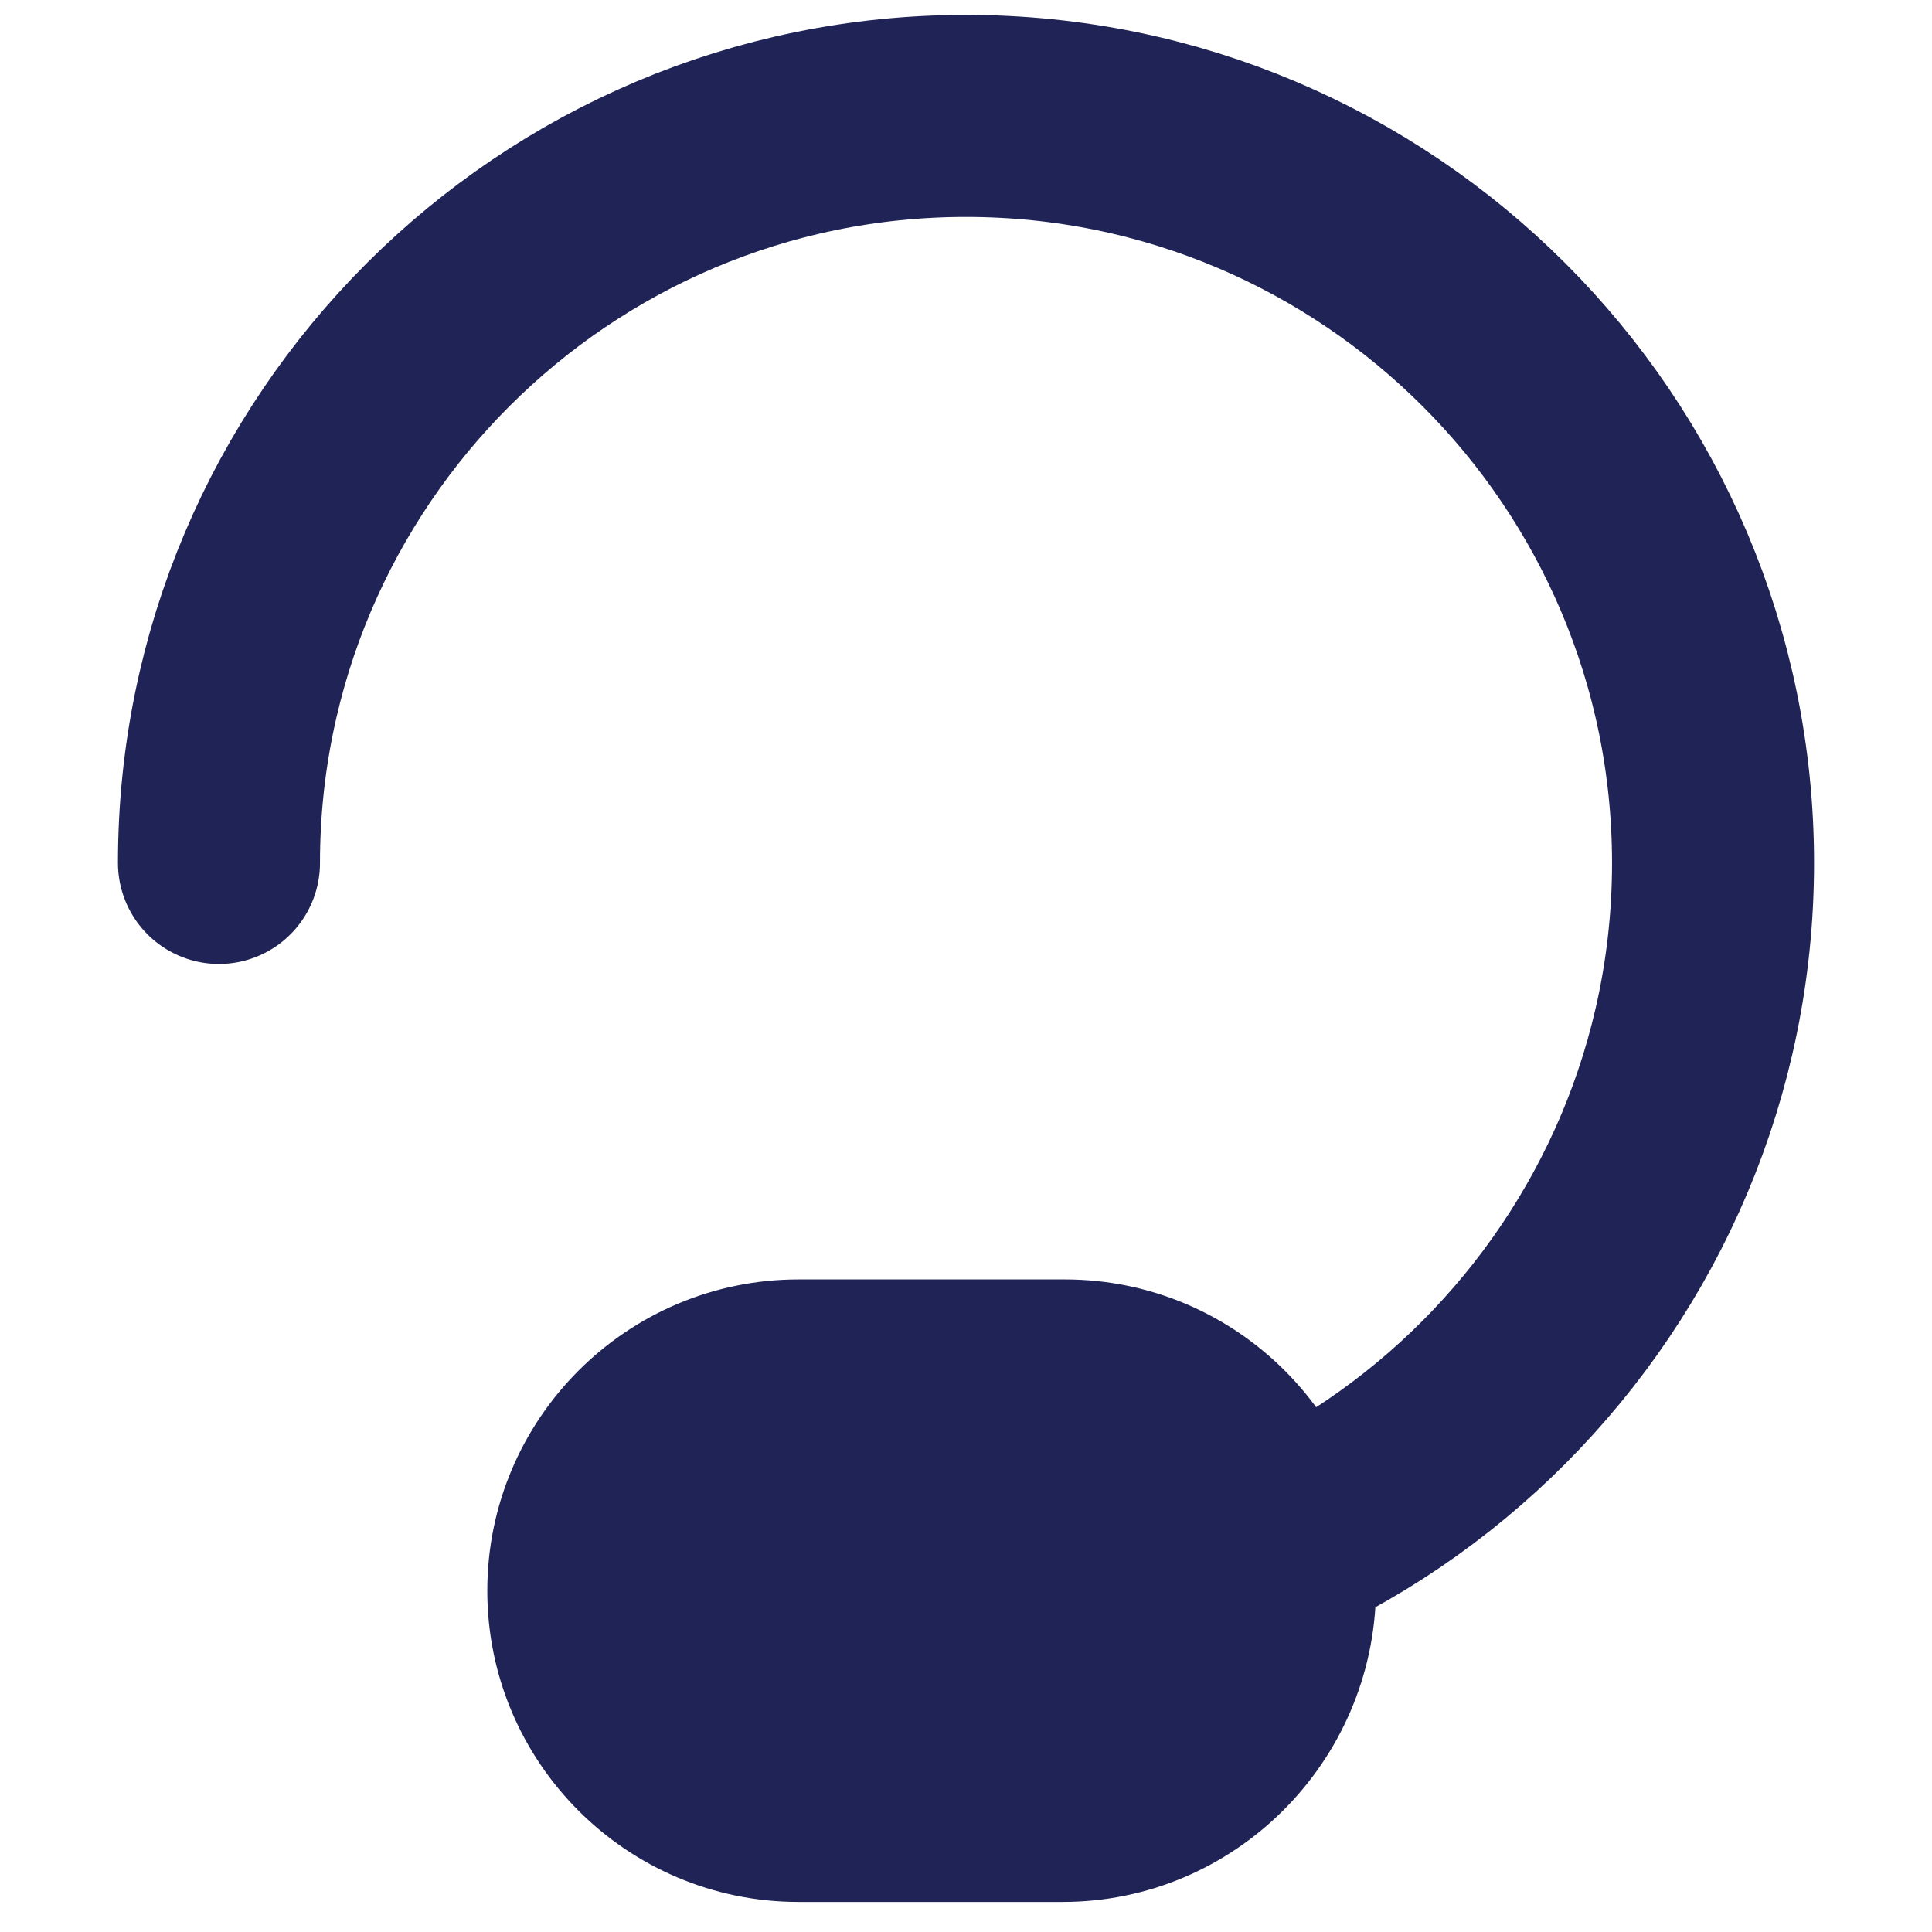
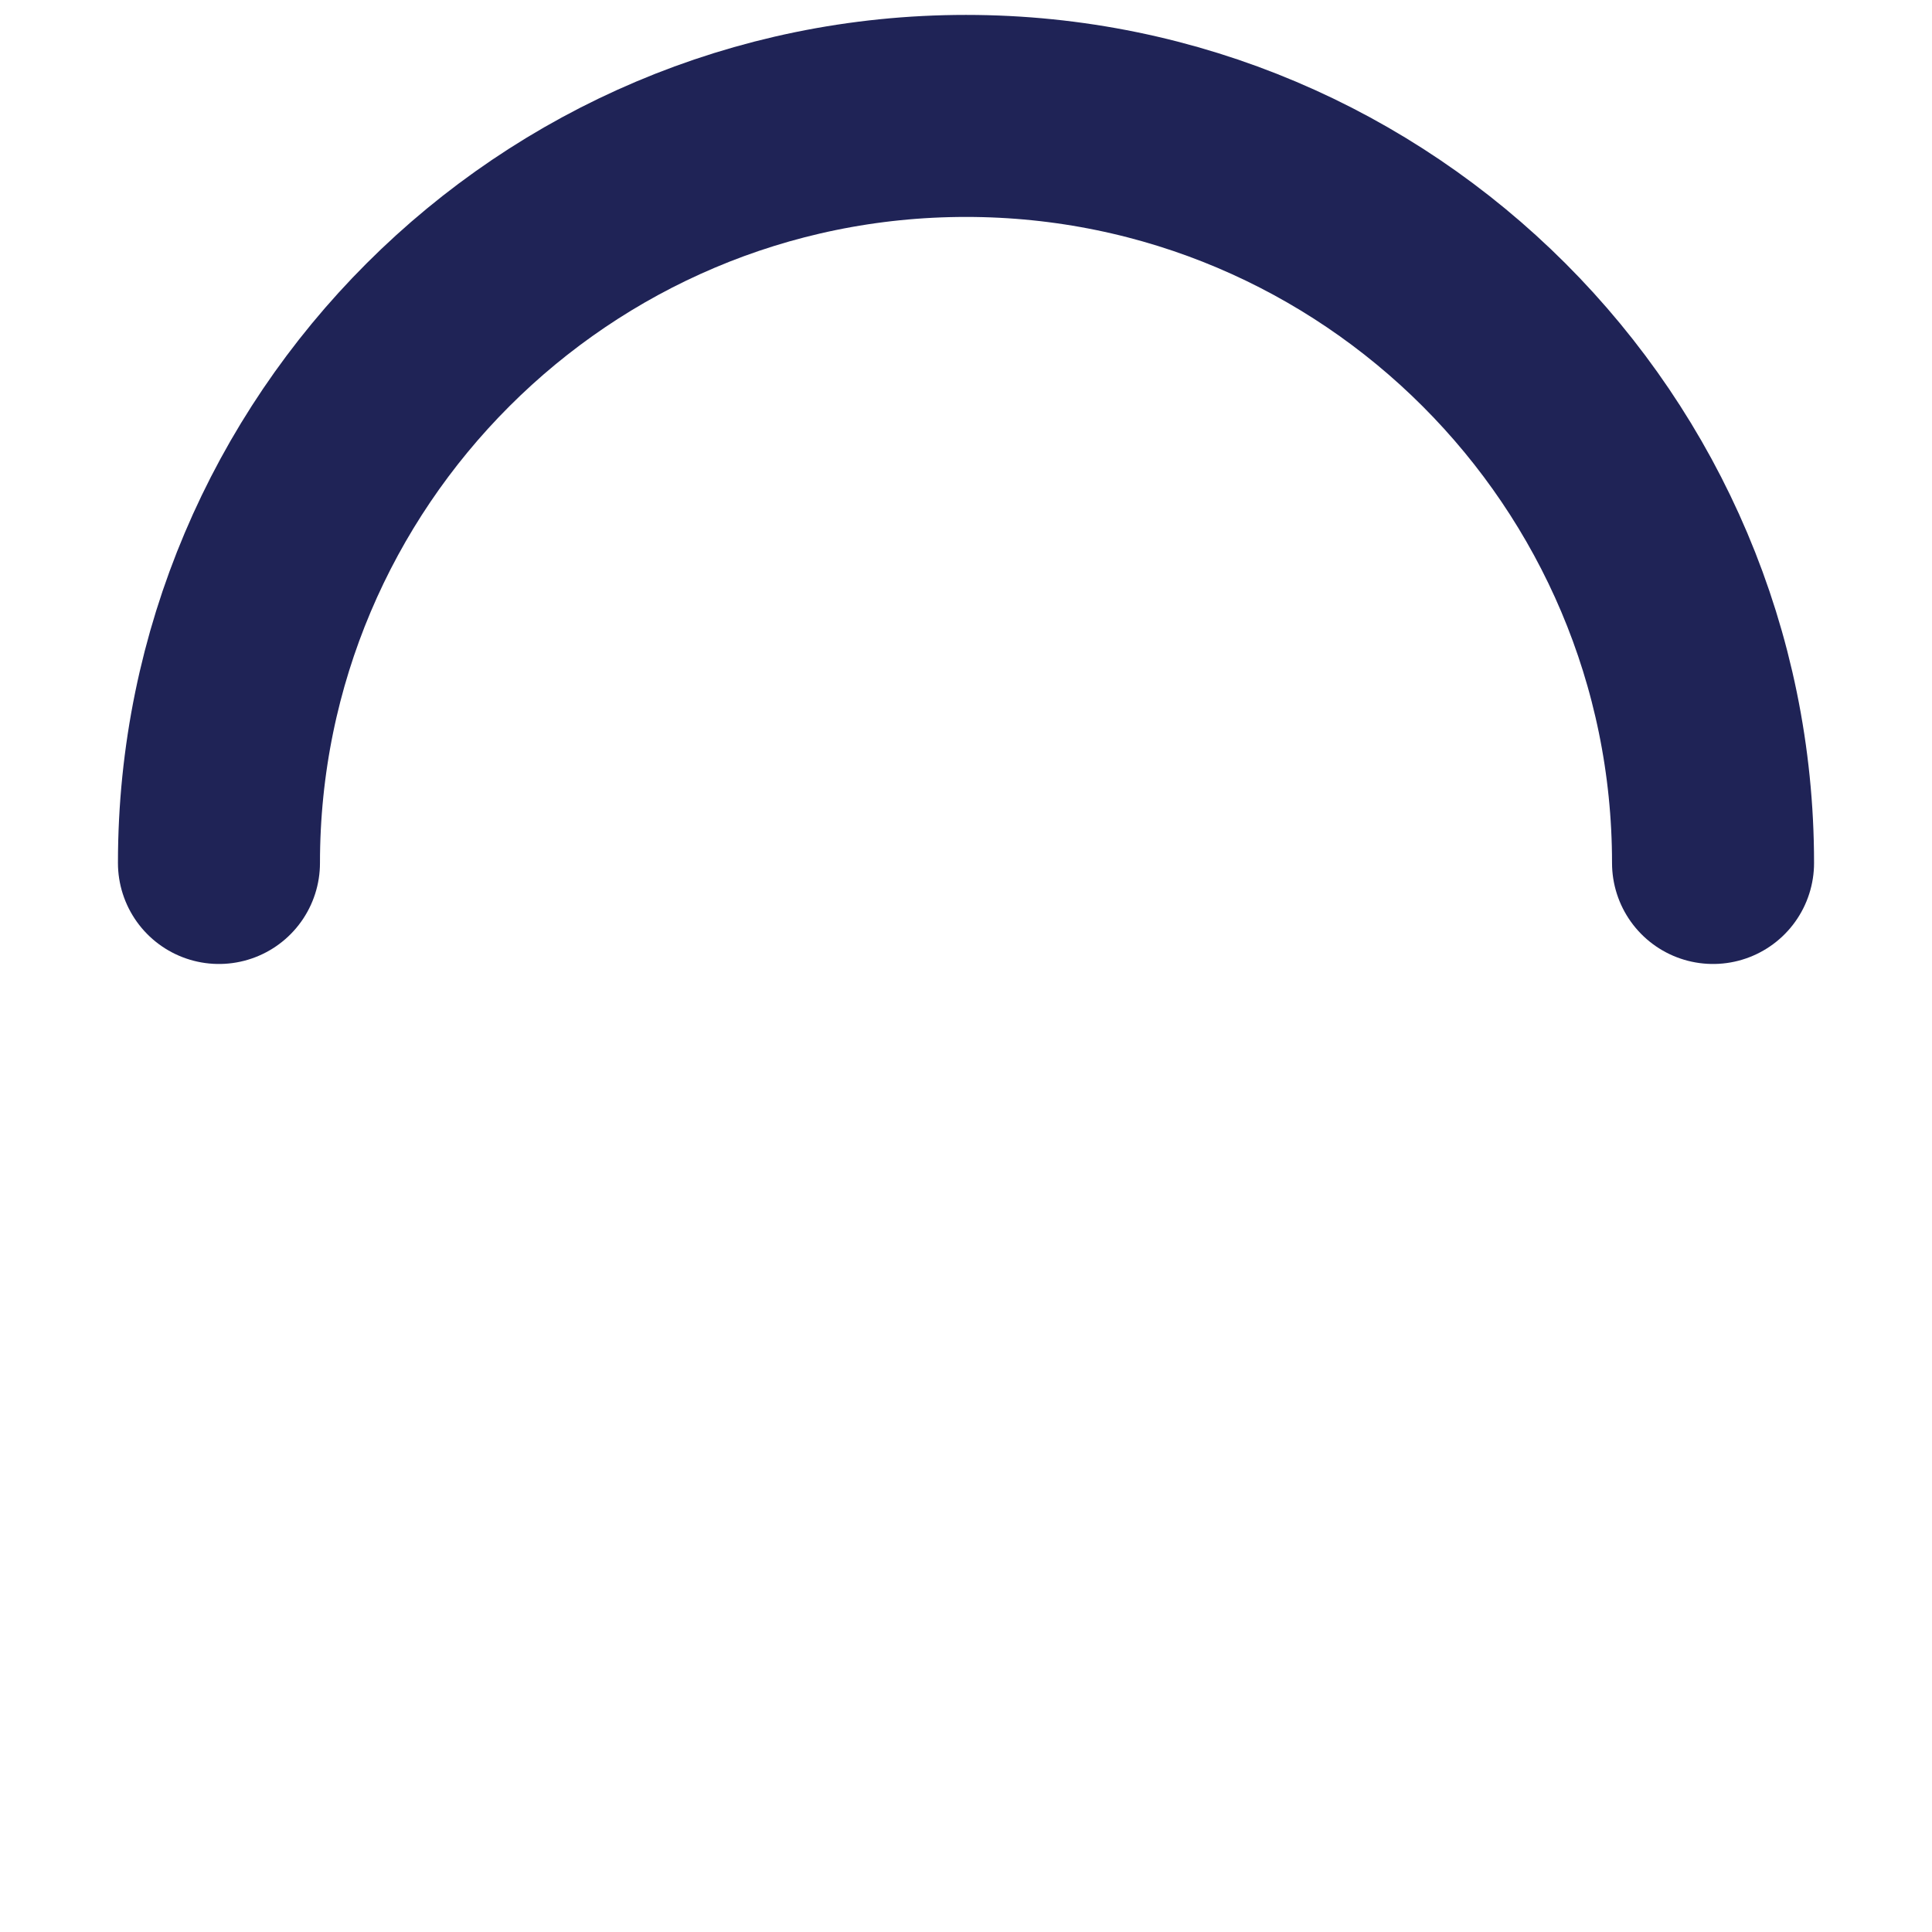
<svg xmlns="http://www.w3.org/2000/svg" version="1.1" id="Capa_1" x="0px" y="0px" viewBox="0 0 90 90" style="enable-background:new 0 0 90 90;" xml:space="preserve">
  <style type="text/css">
	.st0{fill:#1F2356;}
	.st1{fill:none;stroke:#1F2356;stroke-width:9.411;stroke-linecap:round;stroke-miterlimit:10;}
</style>
  <g>
-     <path class="st1" d="M10.2,40.2C10.2,21,25.8,5.4,45,5.4S79.8,21,79.8,40.2S64.2,75.1,45,75.1" />
-     <path class="st0" d="M49.5,88.6H37.2c-8,0-14.5-6.5-14.5-14.5v0c0-8,6.5-14.5,14.5-14.5h12.4c8,0,14.5,6.5,14.5,14.5v0   C64,82.1,57.5,88.6,49.5,88.6z" />
+     <path class="st1" d="M10.2,40.2C10.2,21,25.8,5.4,45,5.4S79.8,21,79.8,40.2" />
  </g>
</svg>